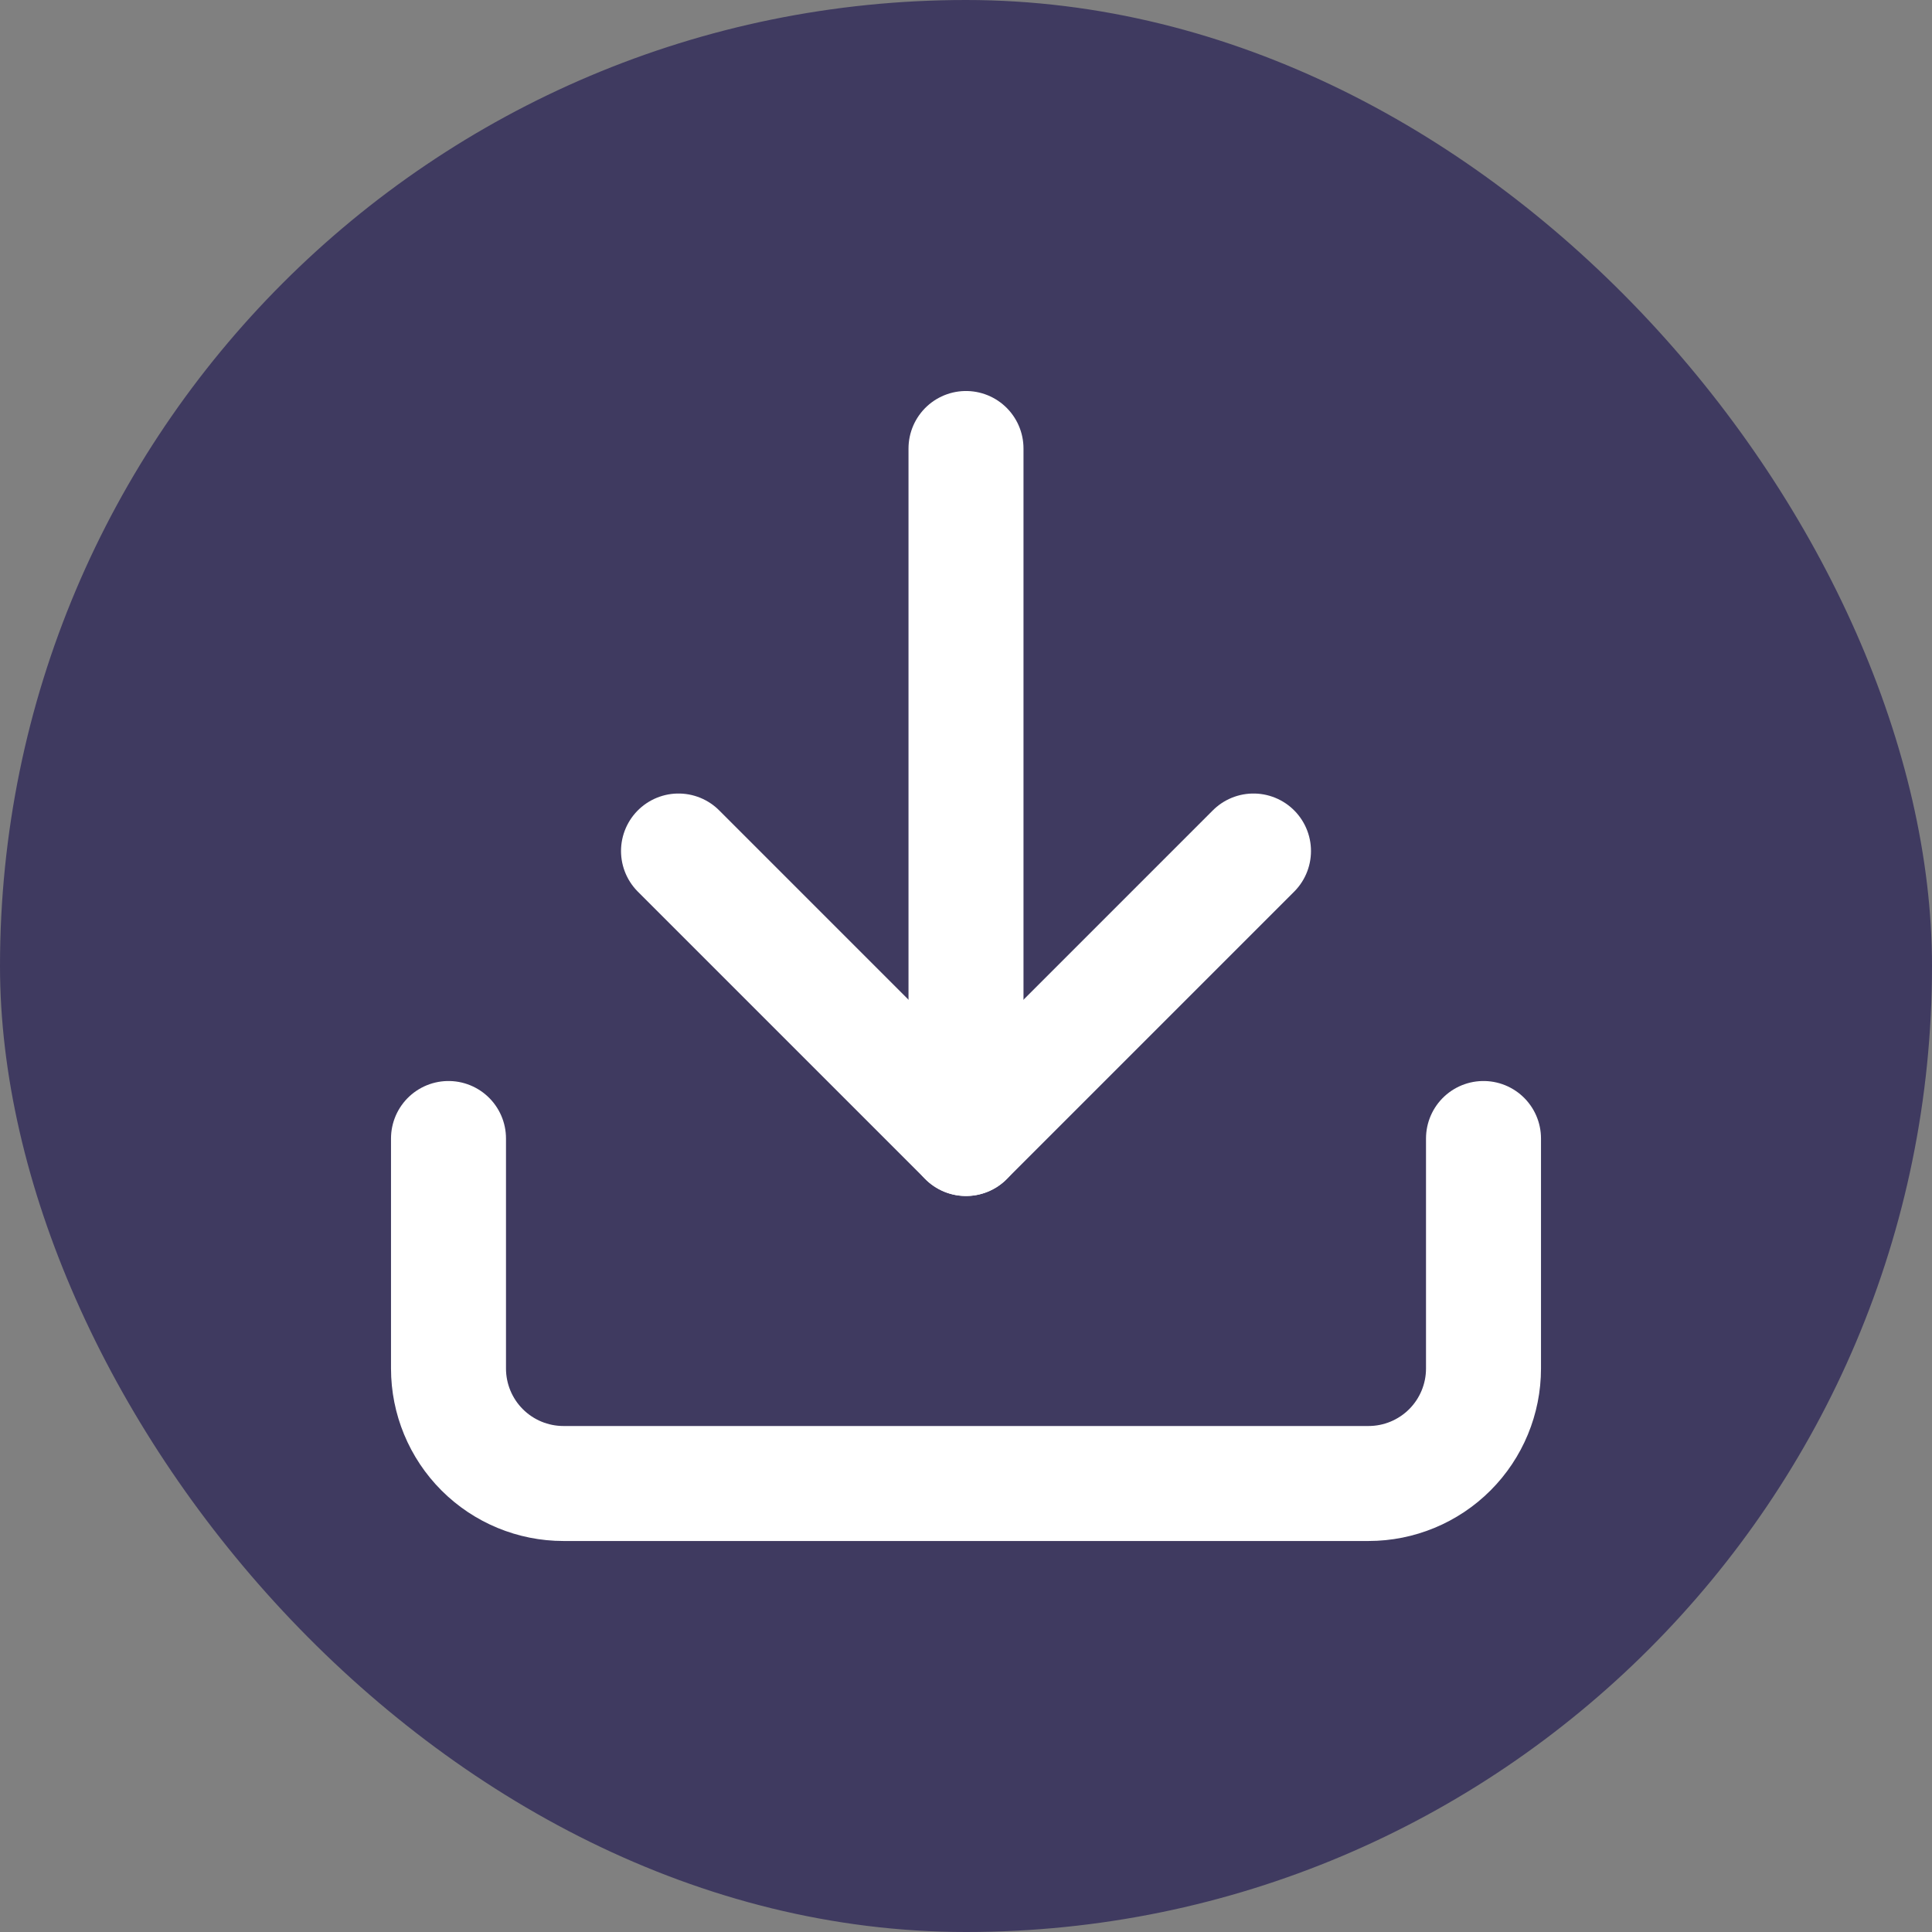
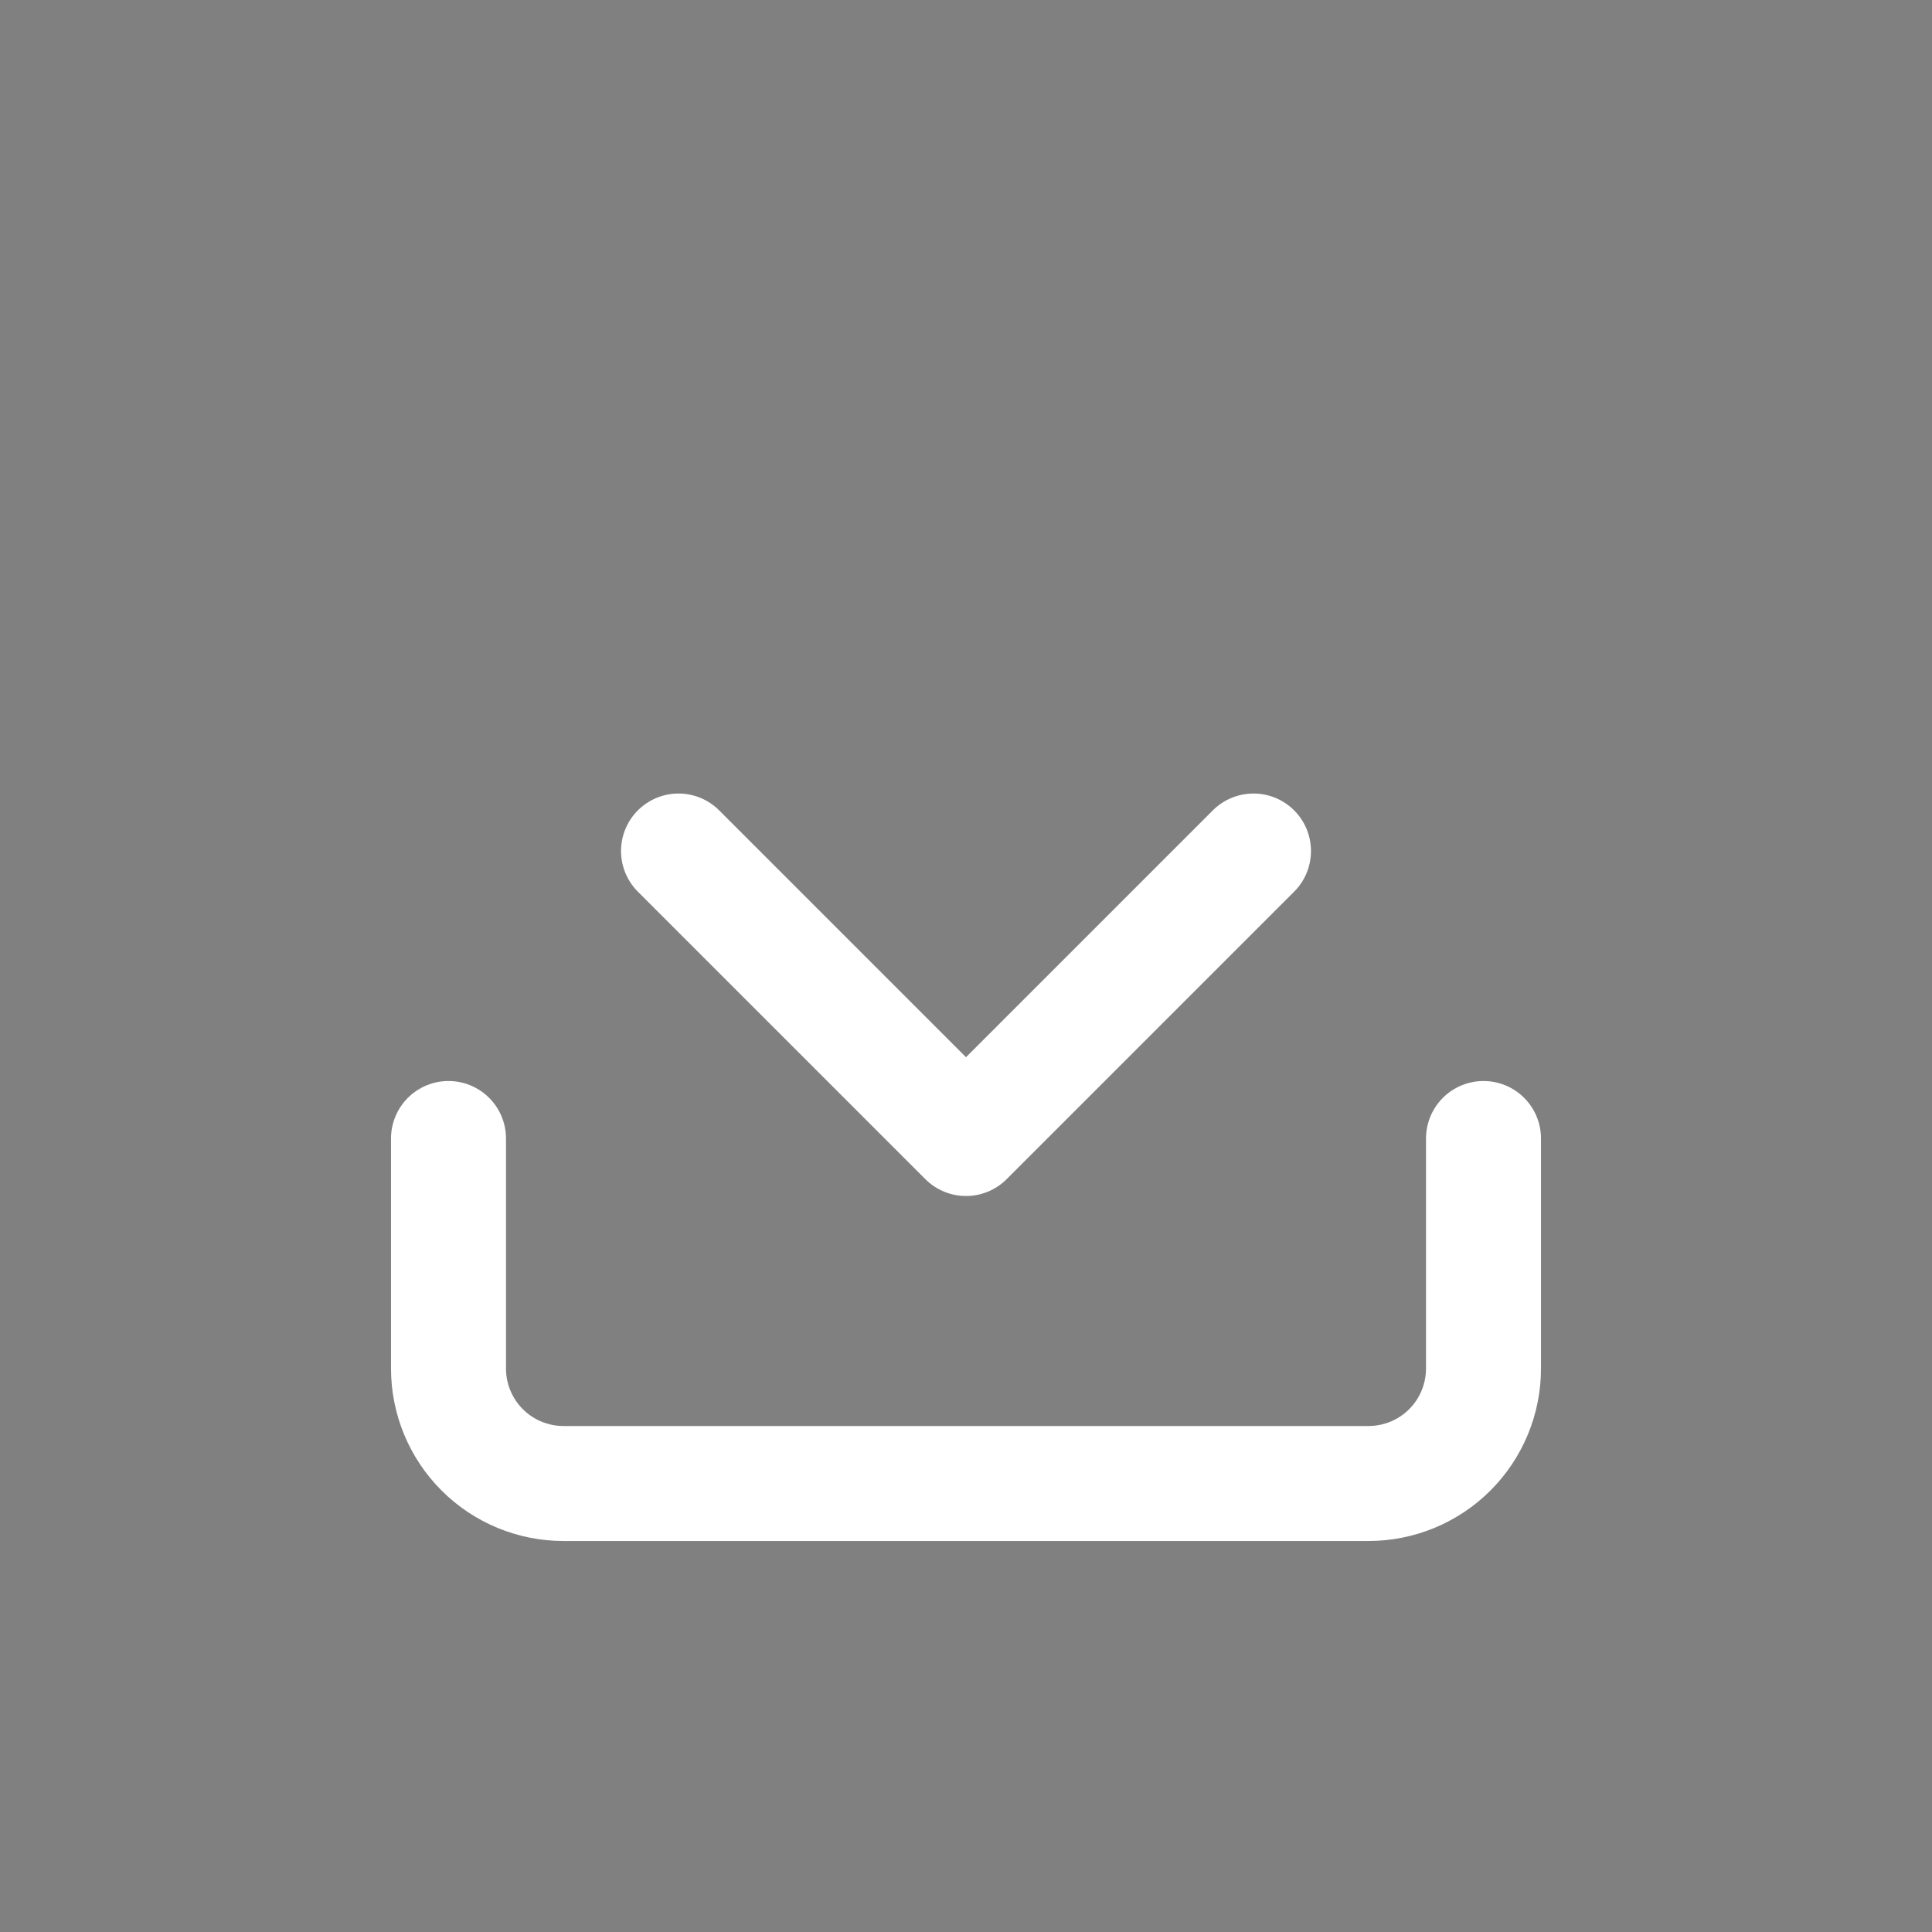
<svg xmlns="http://www.w3.org/2000/svg" width="56" height="56" viewBox="0 0 56 56" fill="none">
  <rect x="0" y="0" width="56" height="56" fill="#808080" stroke="none" />
-   <rect width="56" height="56" rx="28" fill="#3f3a60" />
  <path d="M43 33V39.667C43 40.551 42.649 41.399 42.024 42.024C41.399 42.649 40.551 43 39.667 43H16.333C15.449 43 14.601 42.649 13.976 42.024C13.351 41.399 13 40.551 13 39.667V33" stroke="white" stroke-width="3.333" stroke-linecap="round" stroke-linejoin="round" />
  <path d="M19.667 24.667L28 33L36.333 24.667" stroke="white" stroke-width="3.333" stroke-linecap="round" stroke-linejoin="round" />
-   <path d="M28 33V13" stroke="white" stroke-width="3.333" stroke-linecap="round" stroke-linejoin="round" />
</svg>